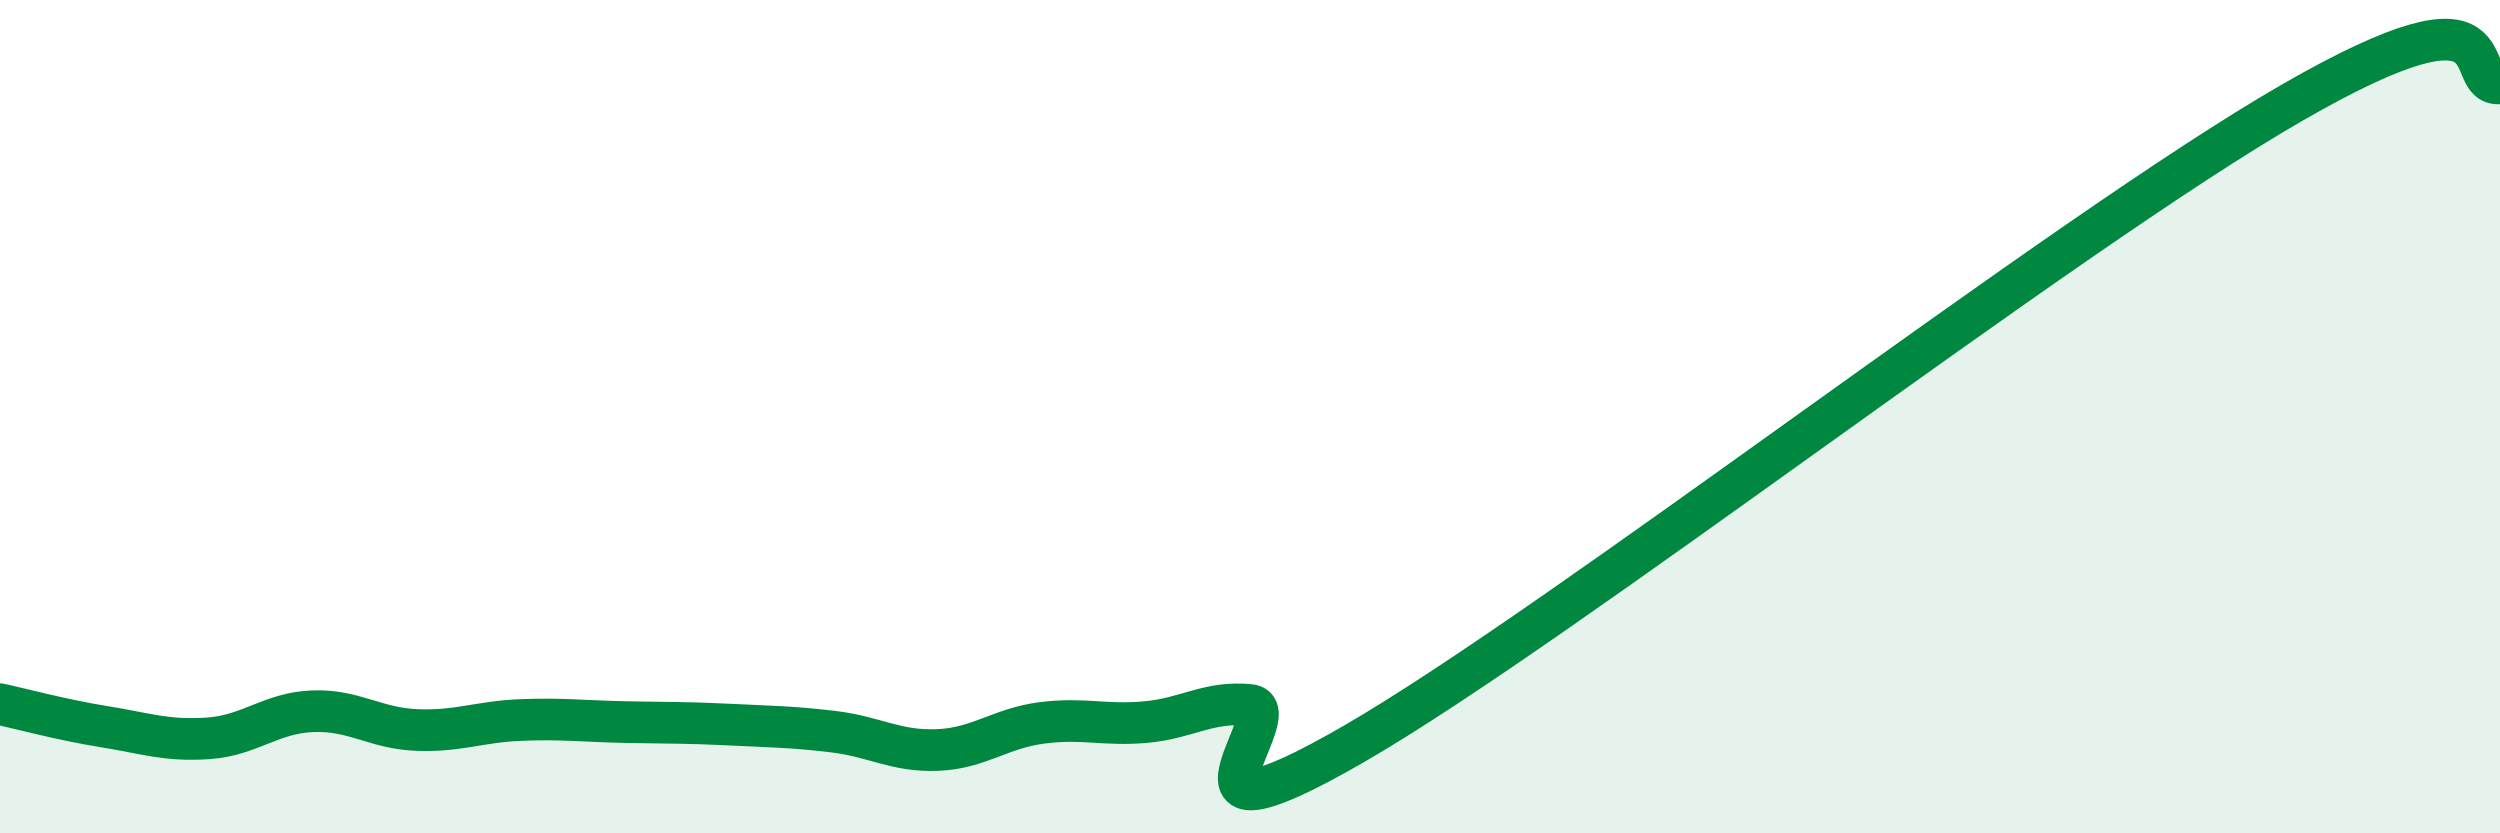
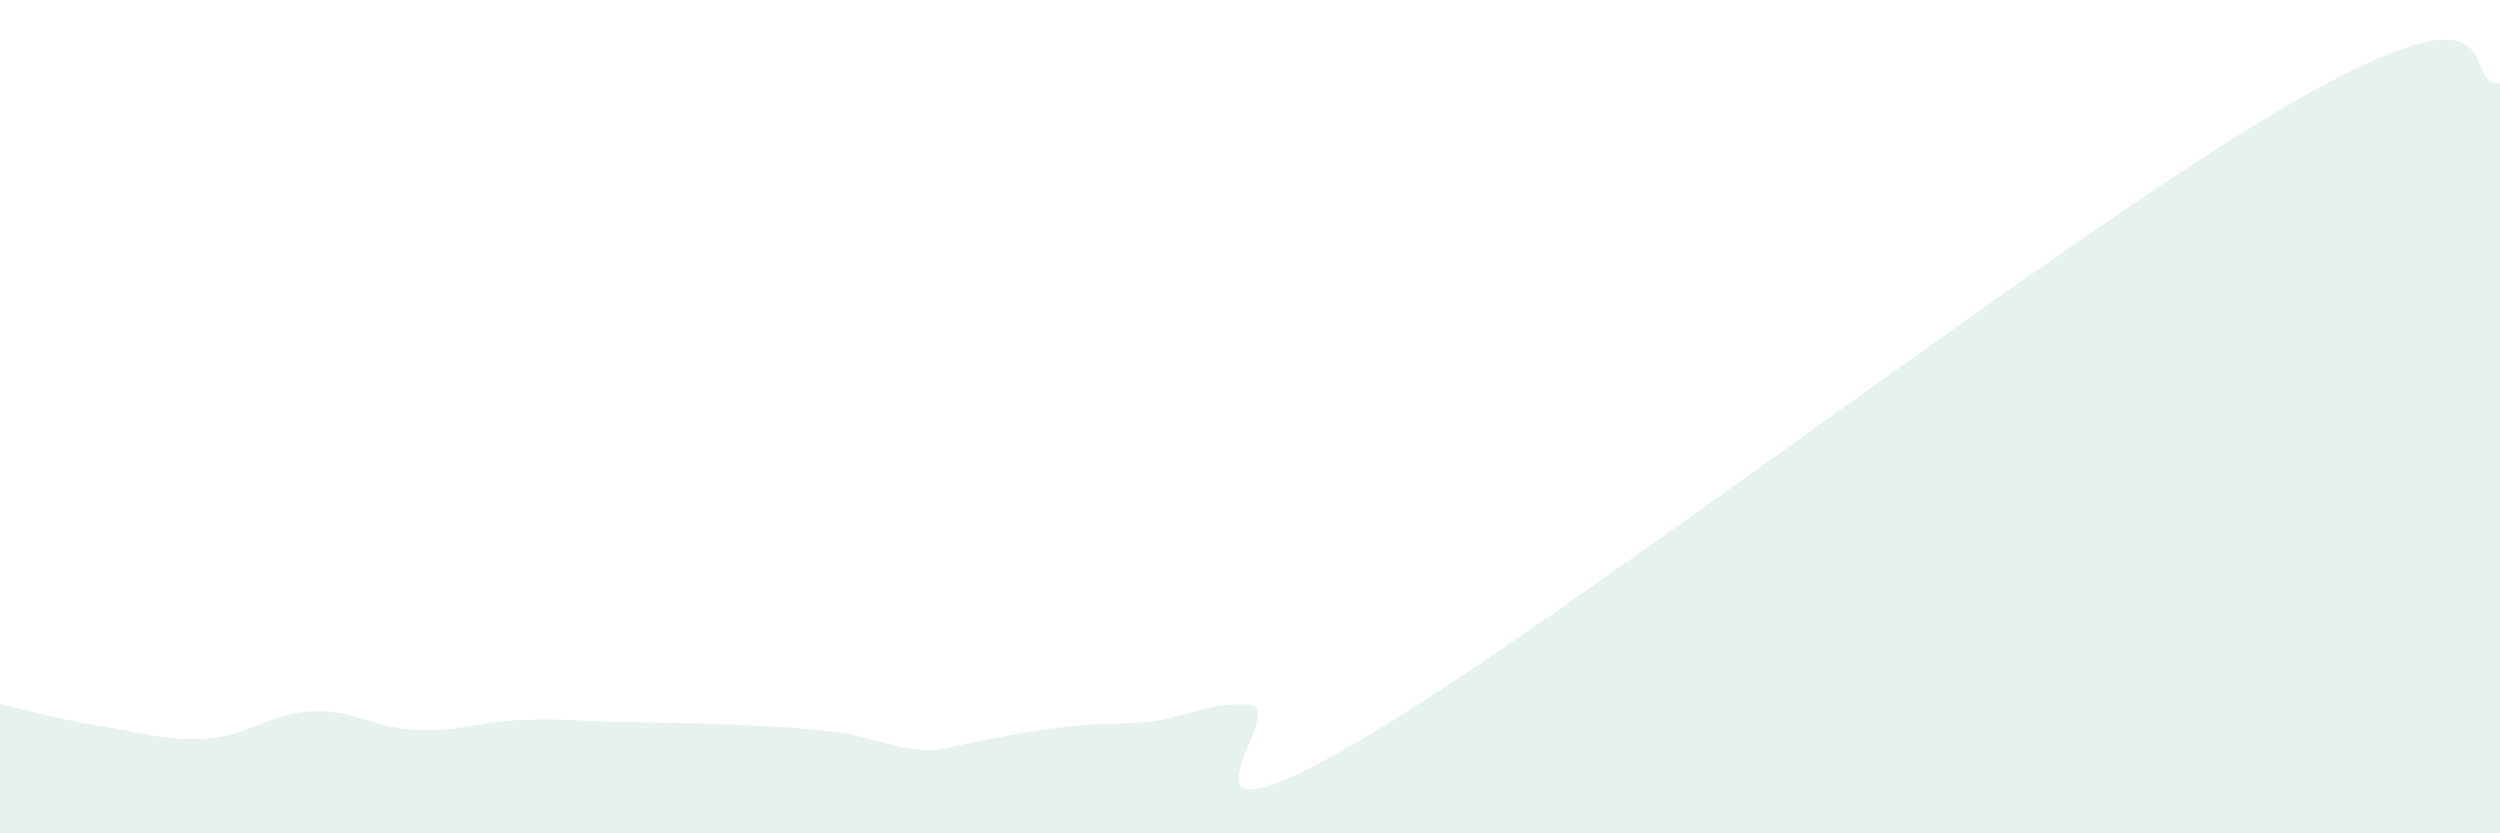
<svg xmlns="http://www.w3.org/2000/svg" width="60" height="20" viewBox="0 0 60 20">
-   <path d="M 0,16.9 C 0.5,17.01 1.5,17.28 2.5,17.44 C 3.5,17.6 4,17.79 5,17.72 C 6,17.65 6.5,17.11 7.5,17.07 C 8.5,17.03 9,17.48 10,17.52 C 11,17.56 11.5,17.32 12.5,17.28 C 13.5,17.24 14,17.31 15,17.33 C 16,17.35 16.5,17.34 17.5,17.39 C 18.5,17.44 19,17.44 20,17.56 C 21,17.68 21.5,18.04 22.5,18 C 23.5,17.96 24,17.48 25,17.35 C 26,17.22 26.5,17.42 27.5,17.33 C 28.5,17.24 29,16.82 30,16.92 C 31,17.02 27.5,20.74 32.5,17.85 C 37.5,14.96 49.5,5.64 55,2.47 C 60.5,-0.7 59,2.09 60,2L60 20L0 20Z" fill="#008740" opacity="0.1" stroke-linecap="round" stroke-linejoin="round" />
-   <path d="M 0,16.9 C 0.5,17.01 1.5,17.28 2.5,17.44 C 3.5,17.6 4,17.79 5,17.72 C 6,17.65 6.5,17.11 7.5,17.07 C 8.5,17.03 9,17.48 10,17.52 C 11,17.56 11.5,17.32 12.5,17.28 C 13.5,17.24 14,17.31 15,17.33 C 16,17.35 16.5,17.34 17.5,17.39 C 18.5,17.44 19,17.44 20,17.56 C 21,17.68 21.5,18.04 22.5,18 C 23.5,17.96 24,17.48 25,17.35 C 26,17.22 26.5,17.42 27.5,17.33 C 28.5,17.24 29,16.82 30,16.92 C 31,17.02 27.5,20.74 32.5,17.85 C 37.5,14.96 49.5,5.64 55,2.47 C 60.5,-0.7 59,2.09 60,2" stroke="#008740" stroke-width="1" fill="none" stroke-linecap="round" stroke-linejoin="round" />
+   <path d="M 0,16.9 C 0.5,17.01 1.5,17.28 2.5,17.44 C 3.5,17.6 4,17.79 5,17.72 C 6,17.65 6.5,17.11 7.5,17.07 C 8.5,17.03 9,17.48 10,17.52 C 11,17.56 11.5,17.32 12.5,17.28 C 13.5,17.24 14,17.31 15,17.33 C 16,17.35 16.5,17.34 17.5,17.39 C 18.5,17.44 19,17.44 20,17.56 C 21,17.68 21.5,18.04 22.5,18 C 26,17.22 26.5,17.42 27.5,17.33 C 28.5,17.24 29,16.82 30,16.92 C 31,17.02 27.5,20.74 32.5,17.85 C 37.5,14.96 49.5,5.64 55,2.47 C 60.5,-0.7 59,2.09 60,2L60 20L0 20Z" fill="#008740" opacity="0.1" stroke-linecap="round" stroke-linejoin="round" />
</svg>